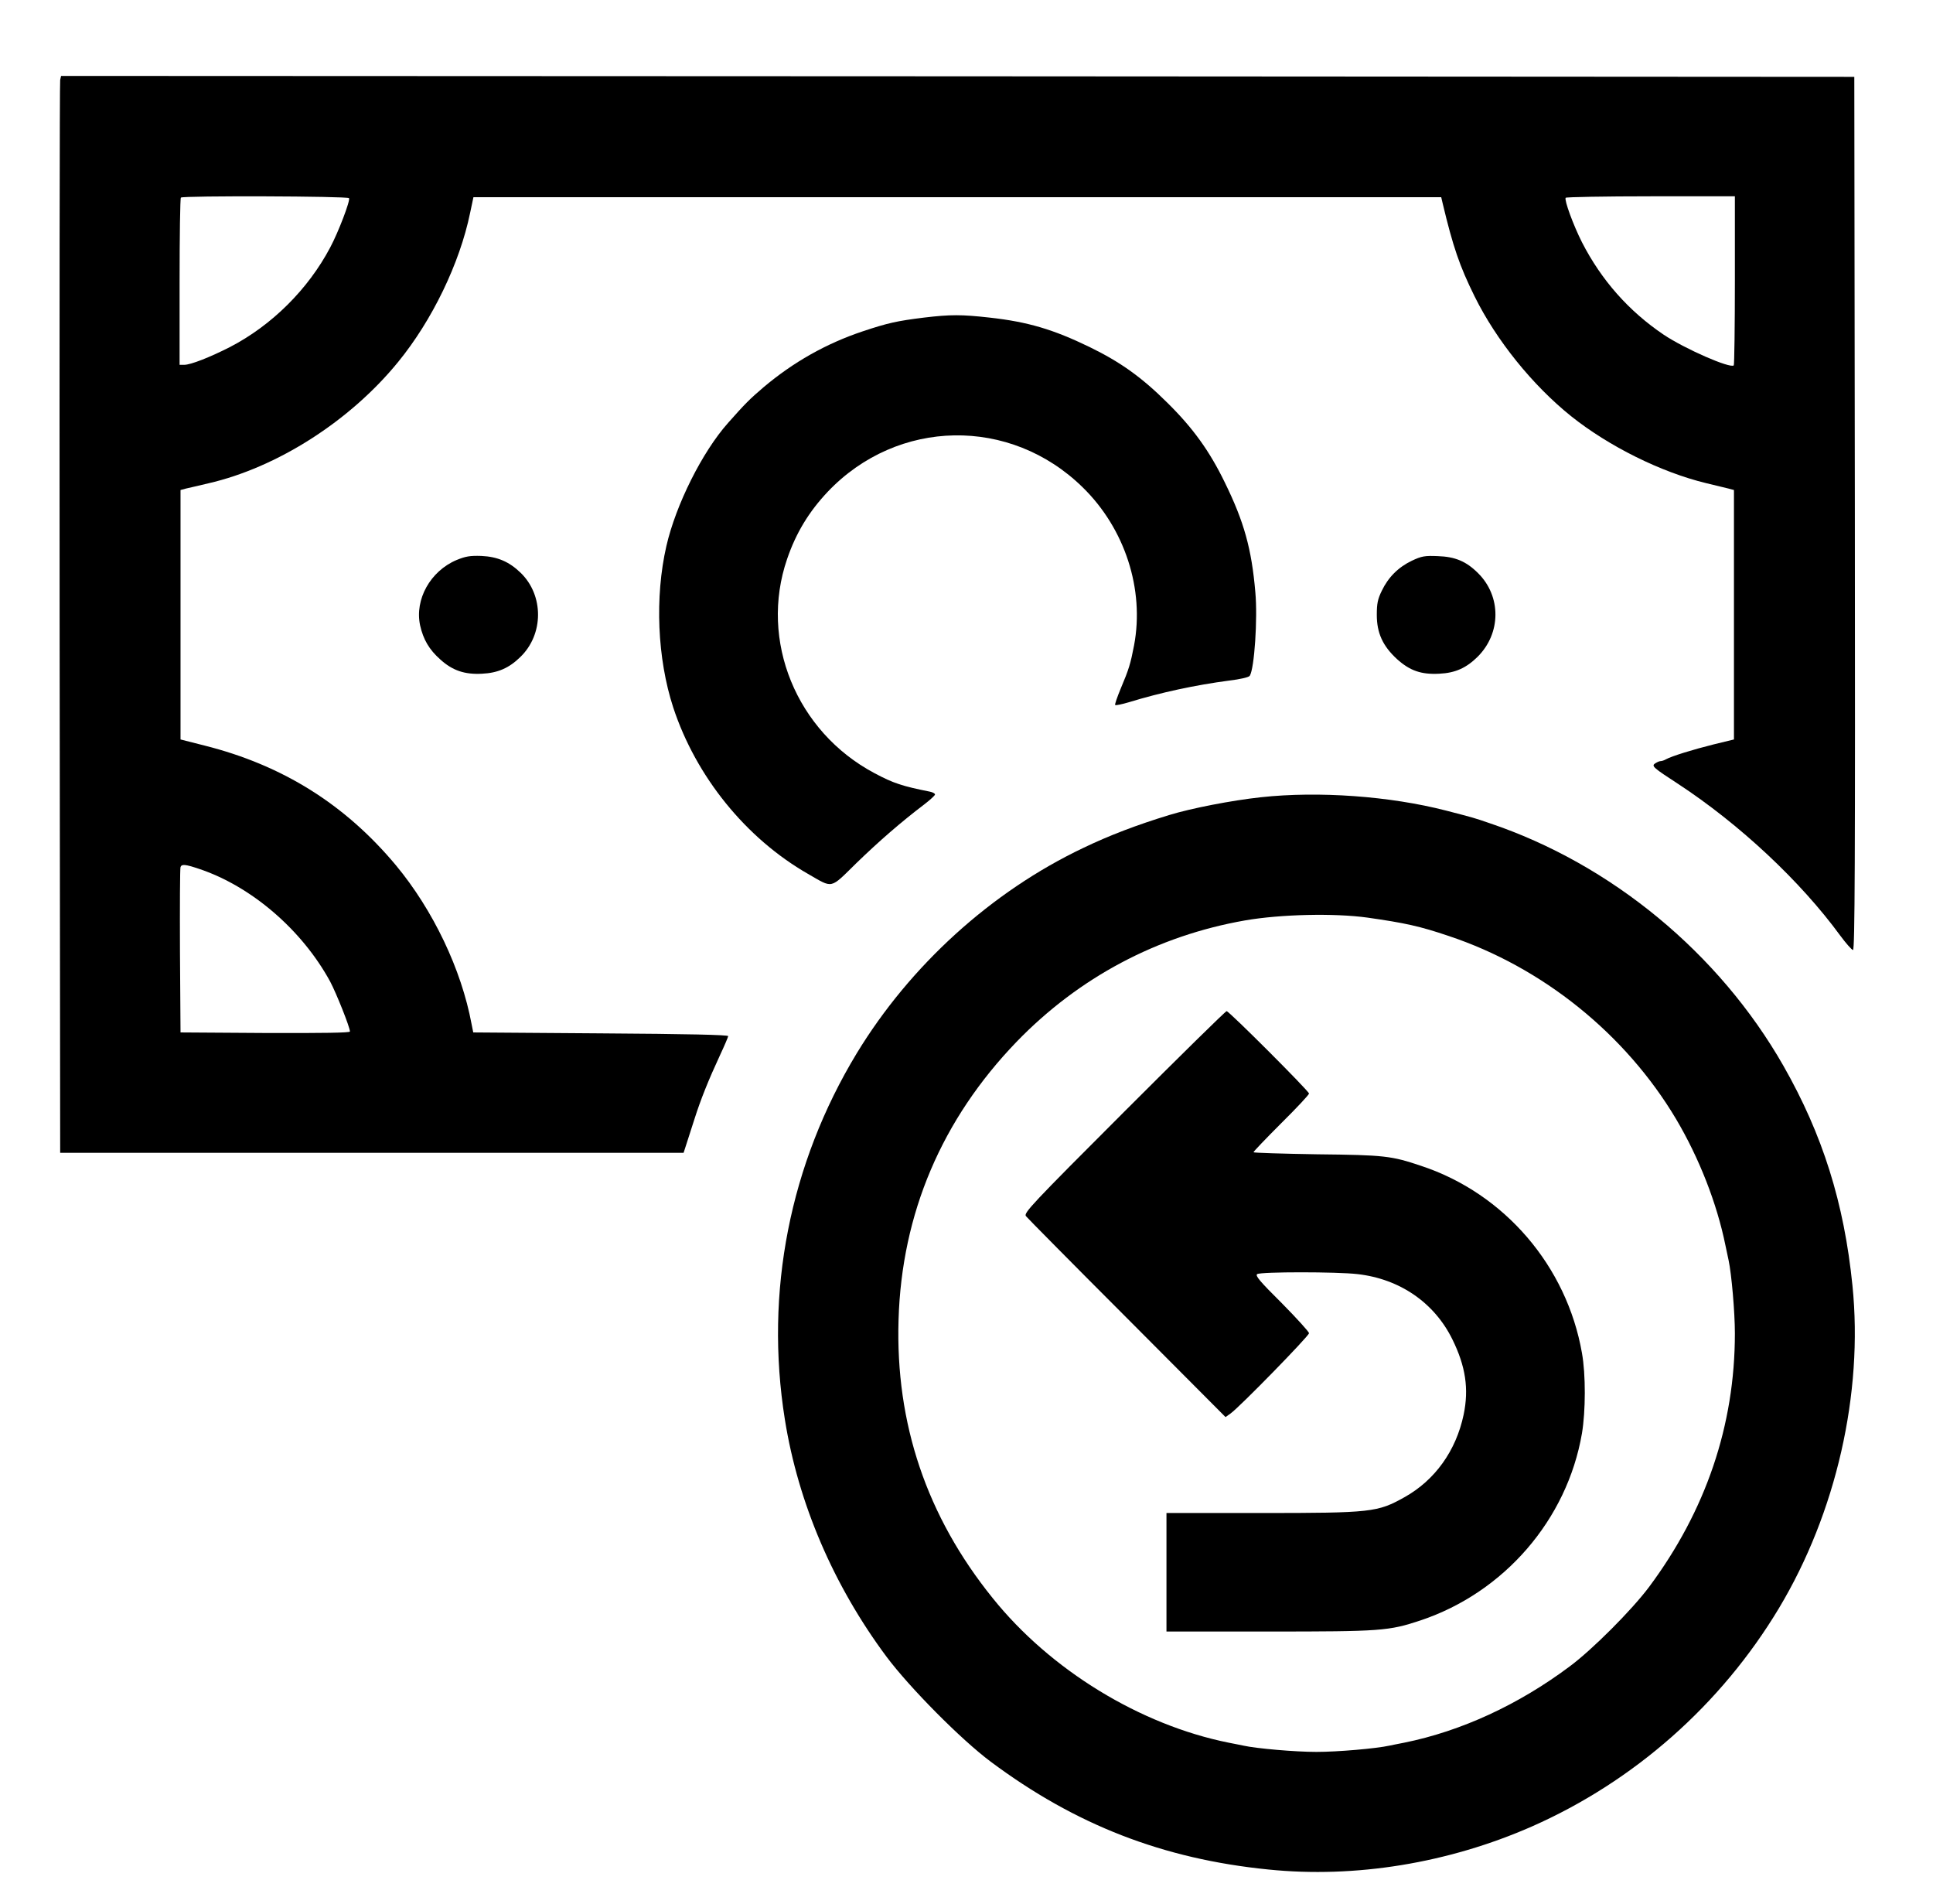
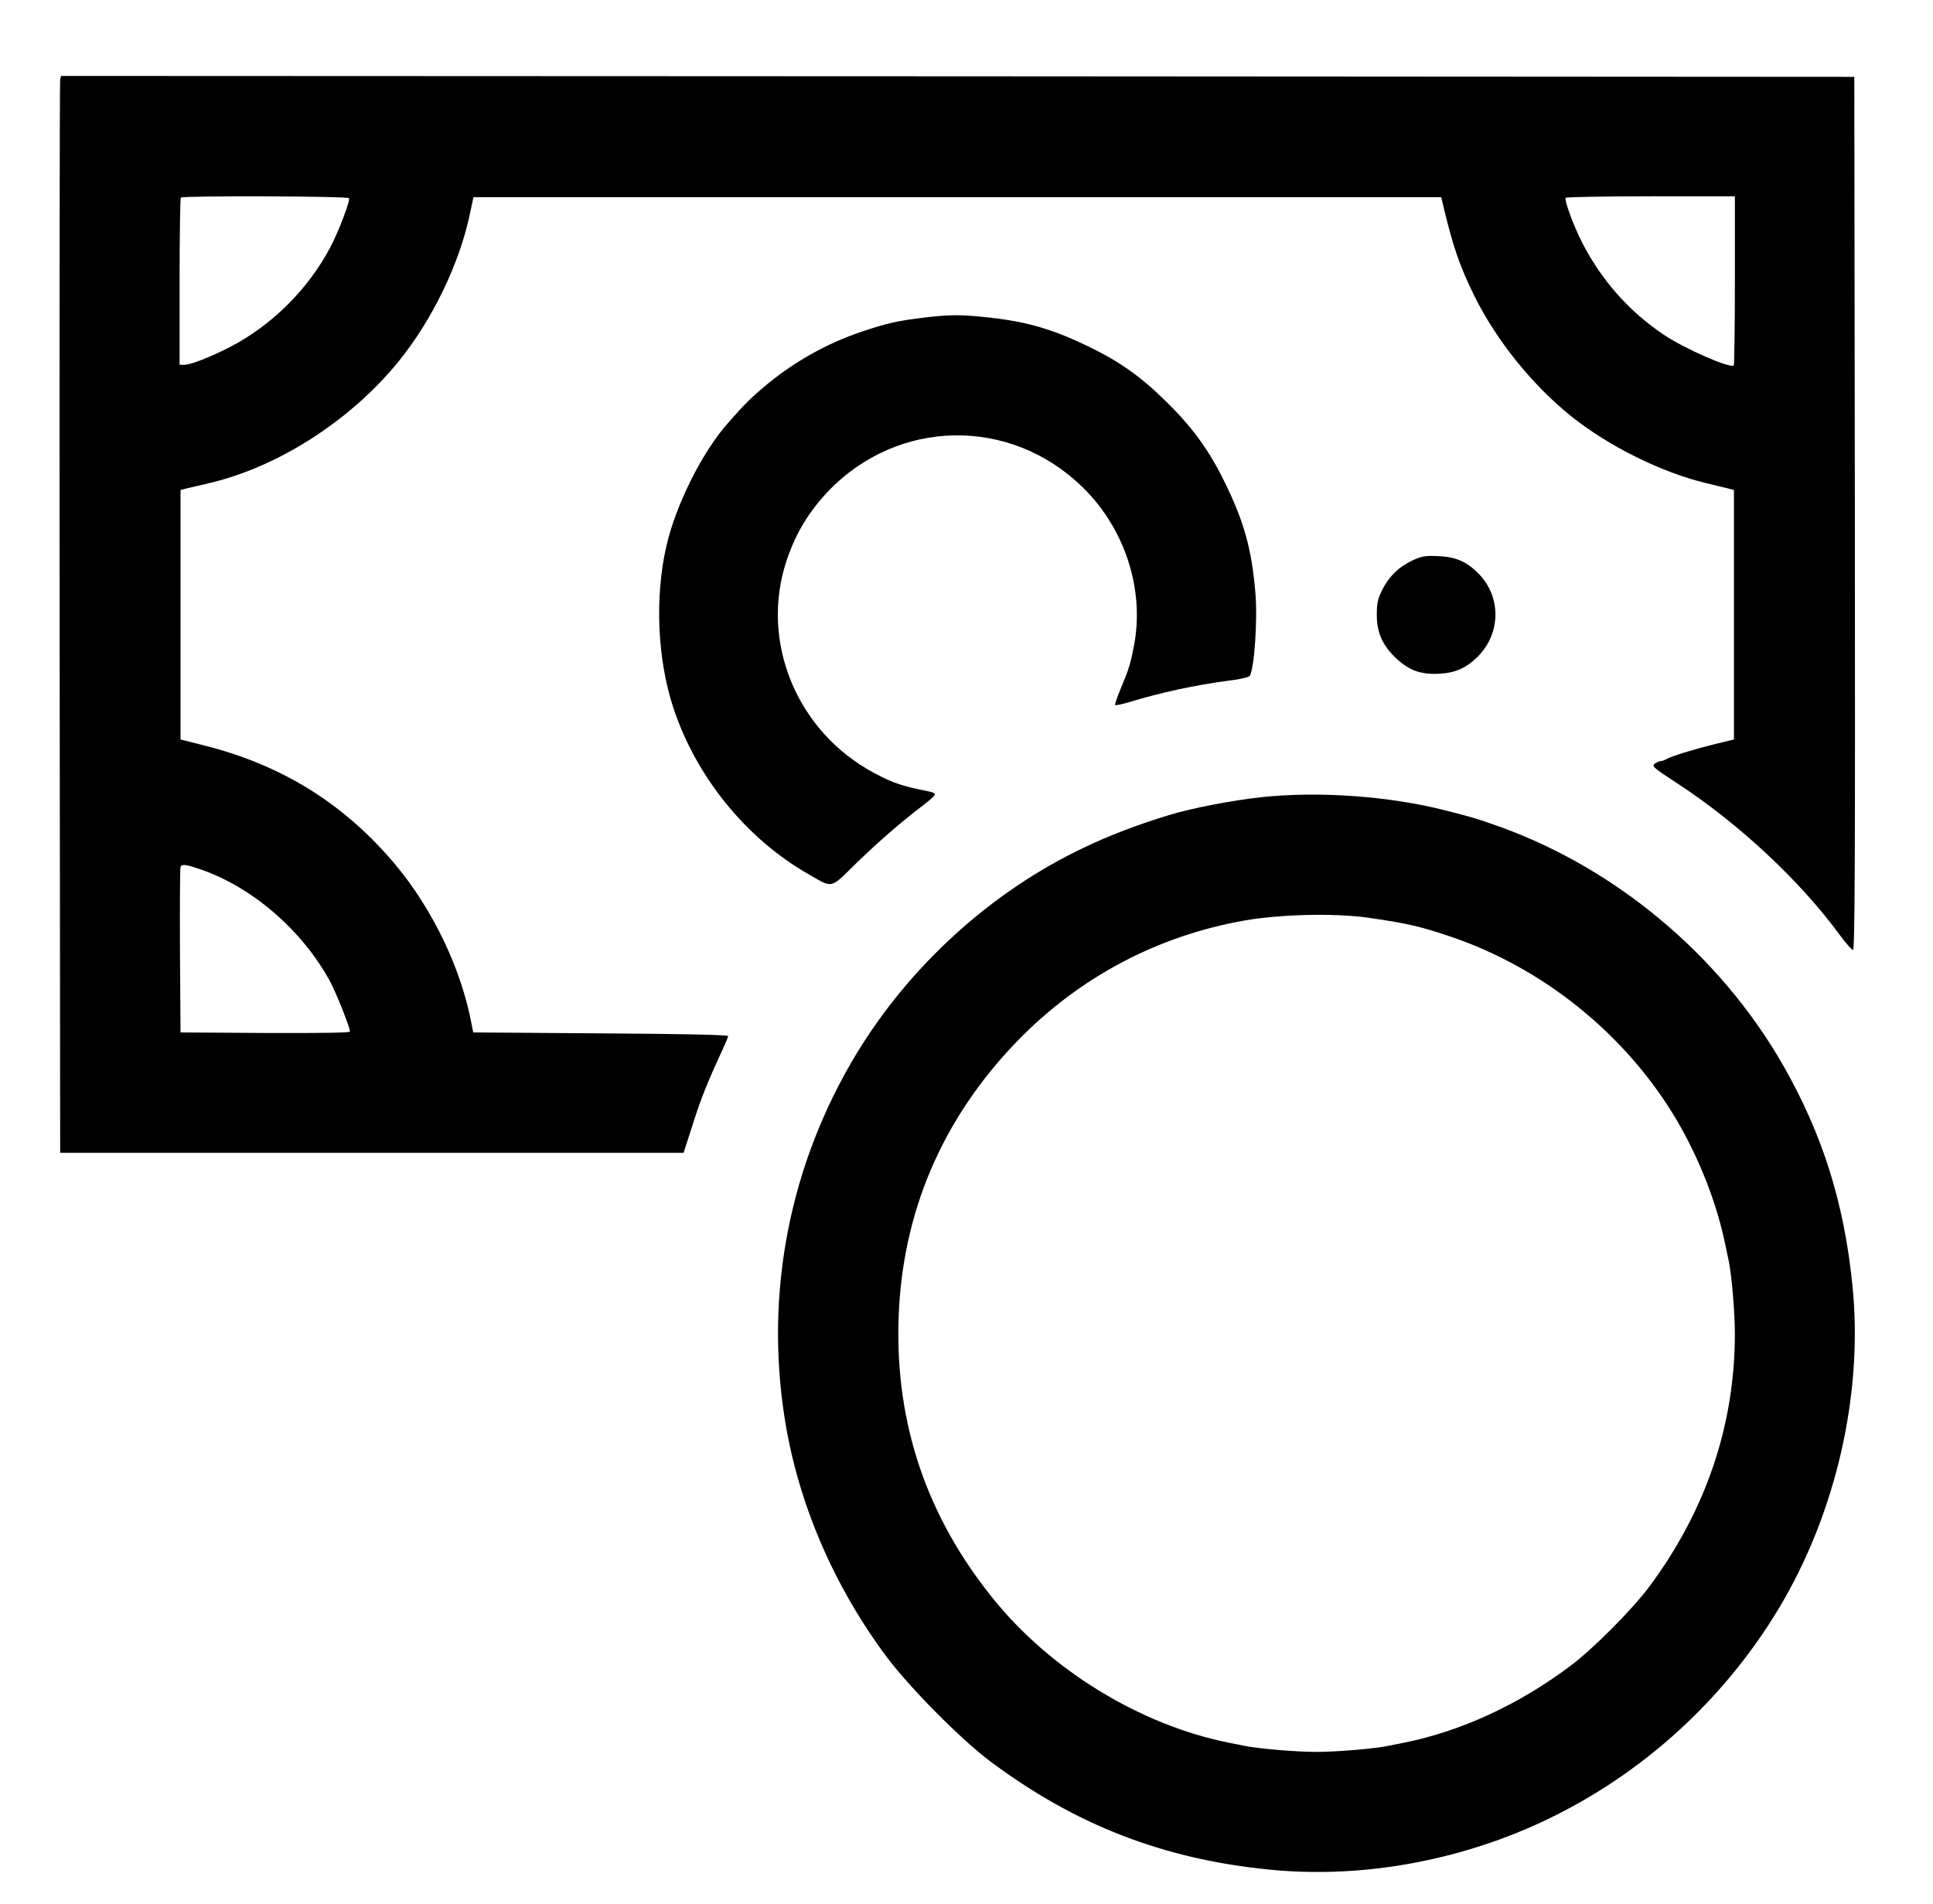
<svg xmlns="http://www.w3.org/2000/svg" version="1.0" width="1044pt" height="1028pt" viewBox="0 0 1044 1028" preserveAspectRatio="xMidYMid meet">
  <g transform="translate(0,1028) scale(0.1,-0.1)" fill="#000000" stroke="none">
    <path d="M325 9848 c-3 -13 -4 -1321 -3 -2908 l3 -2885 1684 0 1683 0 13 40 c7 22 27 85 45 140 35 110 76 212 140 350 23 49 42 94 43 100 1 7 -218 12 -688 15 l-689 5 -9 45 c-55 296 -208 616 -409 858 -275 329 -612 540 -1033 646 l-130 33 0 674 0 673 30 8 c17 4 71 16 120 28 371 85 765 336 1025 655 184 225 333 533 389 805 l18 85 2614 0 2613 0 7 -30 c57 -239 92 -341 173 -505 117 -237 313 -480 521 -647 204 -163 486 -303 730 -362 50 -12 104 -25 120 -29 l30 -8 0 -673 0 -674 -111 -27 c-112 -28 -225 -63 -256 -80 -10 -6 -23 -10 -30 -10 -7 0 -21 -7 -31 -14 -17 -13 -6 -23 125 -108 334 -219 662 -526 877 -820 31 -42 62 -77 69 -78 10 0 12 475 10 2358 l-3 2357 -4842 3 -4843 2 -5 -22z m1560 -638 c8 -12 -57 -183 -102 -267 -119 -225 -315 -420 -541 -537 -108 -55 -212 -96 -247 -96 l-25 0 0 448 c0 247 3 452 7 455 10 11 901 8 908 -3z m7485 -443 c0 -250 -3 -456 -6 -460 -19 -18 -264 89 -379 166 -188 127 -336 294 -441 499 -47 93 -96 227 -88 240 3 4 210 8 460 8 l454 0 0 -453z m-8297 -3178 c284 -94 558 -330 710 -609 33 -62 107 -247 107 -270 0 -7 -142 -9 -457 -8 l-458 3 -3 440 c-1 242 0 446 3 453 6 17 26 15 98 -9z" />
    <path d="M4990 8565 c-145 -18 -195 -29 -330 -74 -198 -66 -376 -167 -536 -302 -75 -64 -100 -89 -192 -193 -139 -156 -282 -442 -333 -665 -63 -275 -49 -607 37 -871 123 -374 393 -707 728 -899 138 -79 116 -84 263 60 121 117 238 219 367 317 31 24 56 47 56 52 0 5 -12 12 -27 15 -150 30 -197 45 -300 100 -422 224 -623 716 -472 1156 48 141 118 256 220 364 377 396 986 407 1377 23 228 -223 334 -551 277 -853 -19 -99 -28 -129 -72 -233 -19 -46 -33 -86 -30 -89 3 -3 37 4 74 15 173 53 360 93 542 117 59 7 107 18 111 26 25 39 43 310 30 451 -20 234 -61 381 -165 593 -82 169 -172 294 -310 430 -138 137 -252 219 -420 301 -196 95 -333 136 -540 159 -152 17 -212 17 -355 0z" />
-     <path d="M2466 7256 c-142 -60 -227 -213 -197 -353 17 -76 49 -131 109 -184 66 -60 132 -82 225 -77 86 4 147 31 207 90 127 122 128 333 2 455 -62 60 -125 87 -212 91 -62 2 -85 -2 -134 -22z" />
    <path d="M7625 7252 c-73 -35 -127 -89 -162 -162 -22 -45 -27 -69 -27 -130 0 -98 32 -168 109 -239 70 -63 131 -84 228 -79 87 4 146 31 207 91 128 127 129 327 3 452 -64 64 -124 89 -218 92 -70 3 -87 0 -140 -25z" />
    <path d="M6810 5975 c-158 -17 -378 -60 -495 -96 -174 -53 -326 -111 -465 -178 -496 -236 -934 -634 -1223 -1109 -361 -596 -498 -1289 -388 -1977 72 -452 263 -897 549 -1281 125 -167 402 -447 563 -567 457 -341 930 -525 1499 -582 470 -48 972 34 1423 232 553 244 1022 658 1335 1179 309 515 456 1160 397 1742 -45 447 -161 815 -373 1187 -347 608 -930 1089 -1587 1310 -84 29 -85 29 -235 68 -303 78 -688 106 -1000 72z m576 -650 c203 -29 281 -46 438 -99 508 -169 955 -530 1228 -988 125 -211 221 -456 267 -683 7 -33 15 -69 17 -80 16 -74 34 -281 34 -395 0 -497 -157 -958 -464 -1370 -93 -124 -306 -338 -429 -429 -277 -207 -586 -349 -892 -411 -33 -6 -69 -14 -80 -16 -72 -16 -281 -34 -395 -34 -114 0 -323 18 -395 34 -11 2 -47 10 -80 16 -477 96 -962 392 -1274 781 -356 441 -525 942 -508 1502 17 575 234 1083 638 1502 336 347 759 572 1234 655 191 33 481 40 661 15z" />
-     <path d="M6071 4276 c-501 -501 -543 -546 -530 -563 8 -10 253 -258 546 -551 l532 -534 28 20 c50 36 423 418 423 433 0 7 -66 80 -147 162 -119 118 -145 149 -133 157 20 13 431 13 542 0 229 -26 415 -155 512 -352 72 -146 90 -268 61 -407 -41 -195 -155 -354 -320 -446 -145 -81 -177 -85 -772 -85 l-513 0 0 -320 0 -320 553 0 c605 0 648 3 819 60 452 151 792 544 872 1010 20 119 21 318 0 434 -82 469 -418 861 -867 1010 -163 55 -199 59 -564 63 -189 3 -343 8 -343 11 0 4 68 75 150 157 83 82 150 154 150 160 0 13 -432 445 -445 445 -6 0 -255 -245 -554 -544z" />
  </g>
</svg>